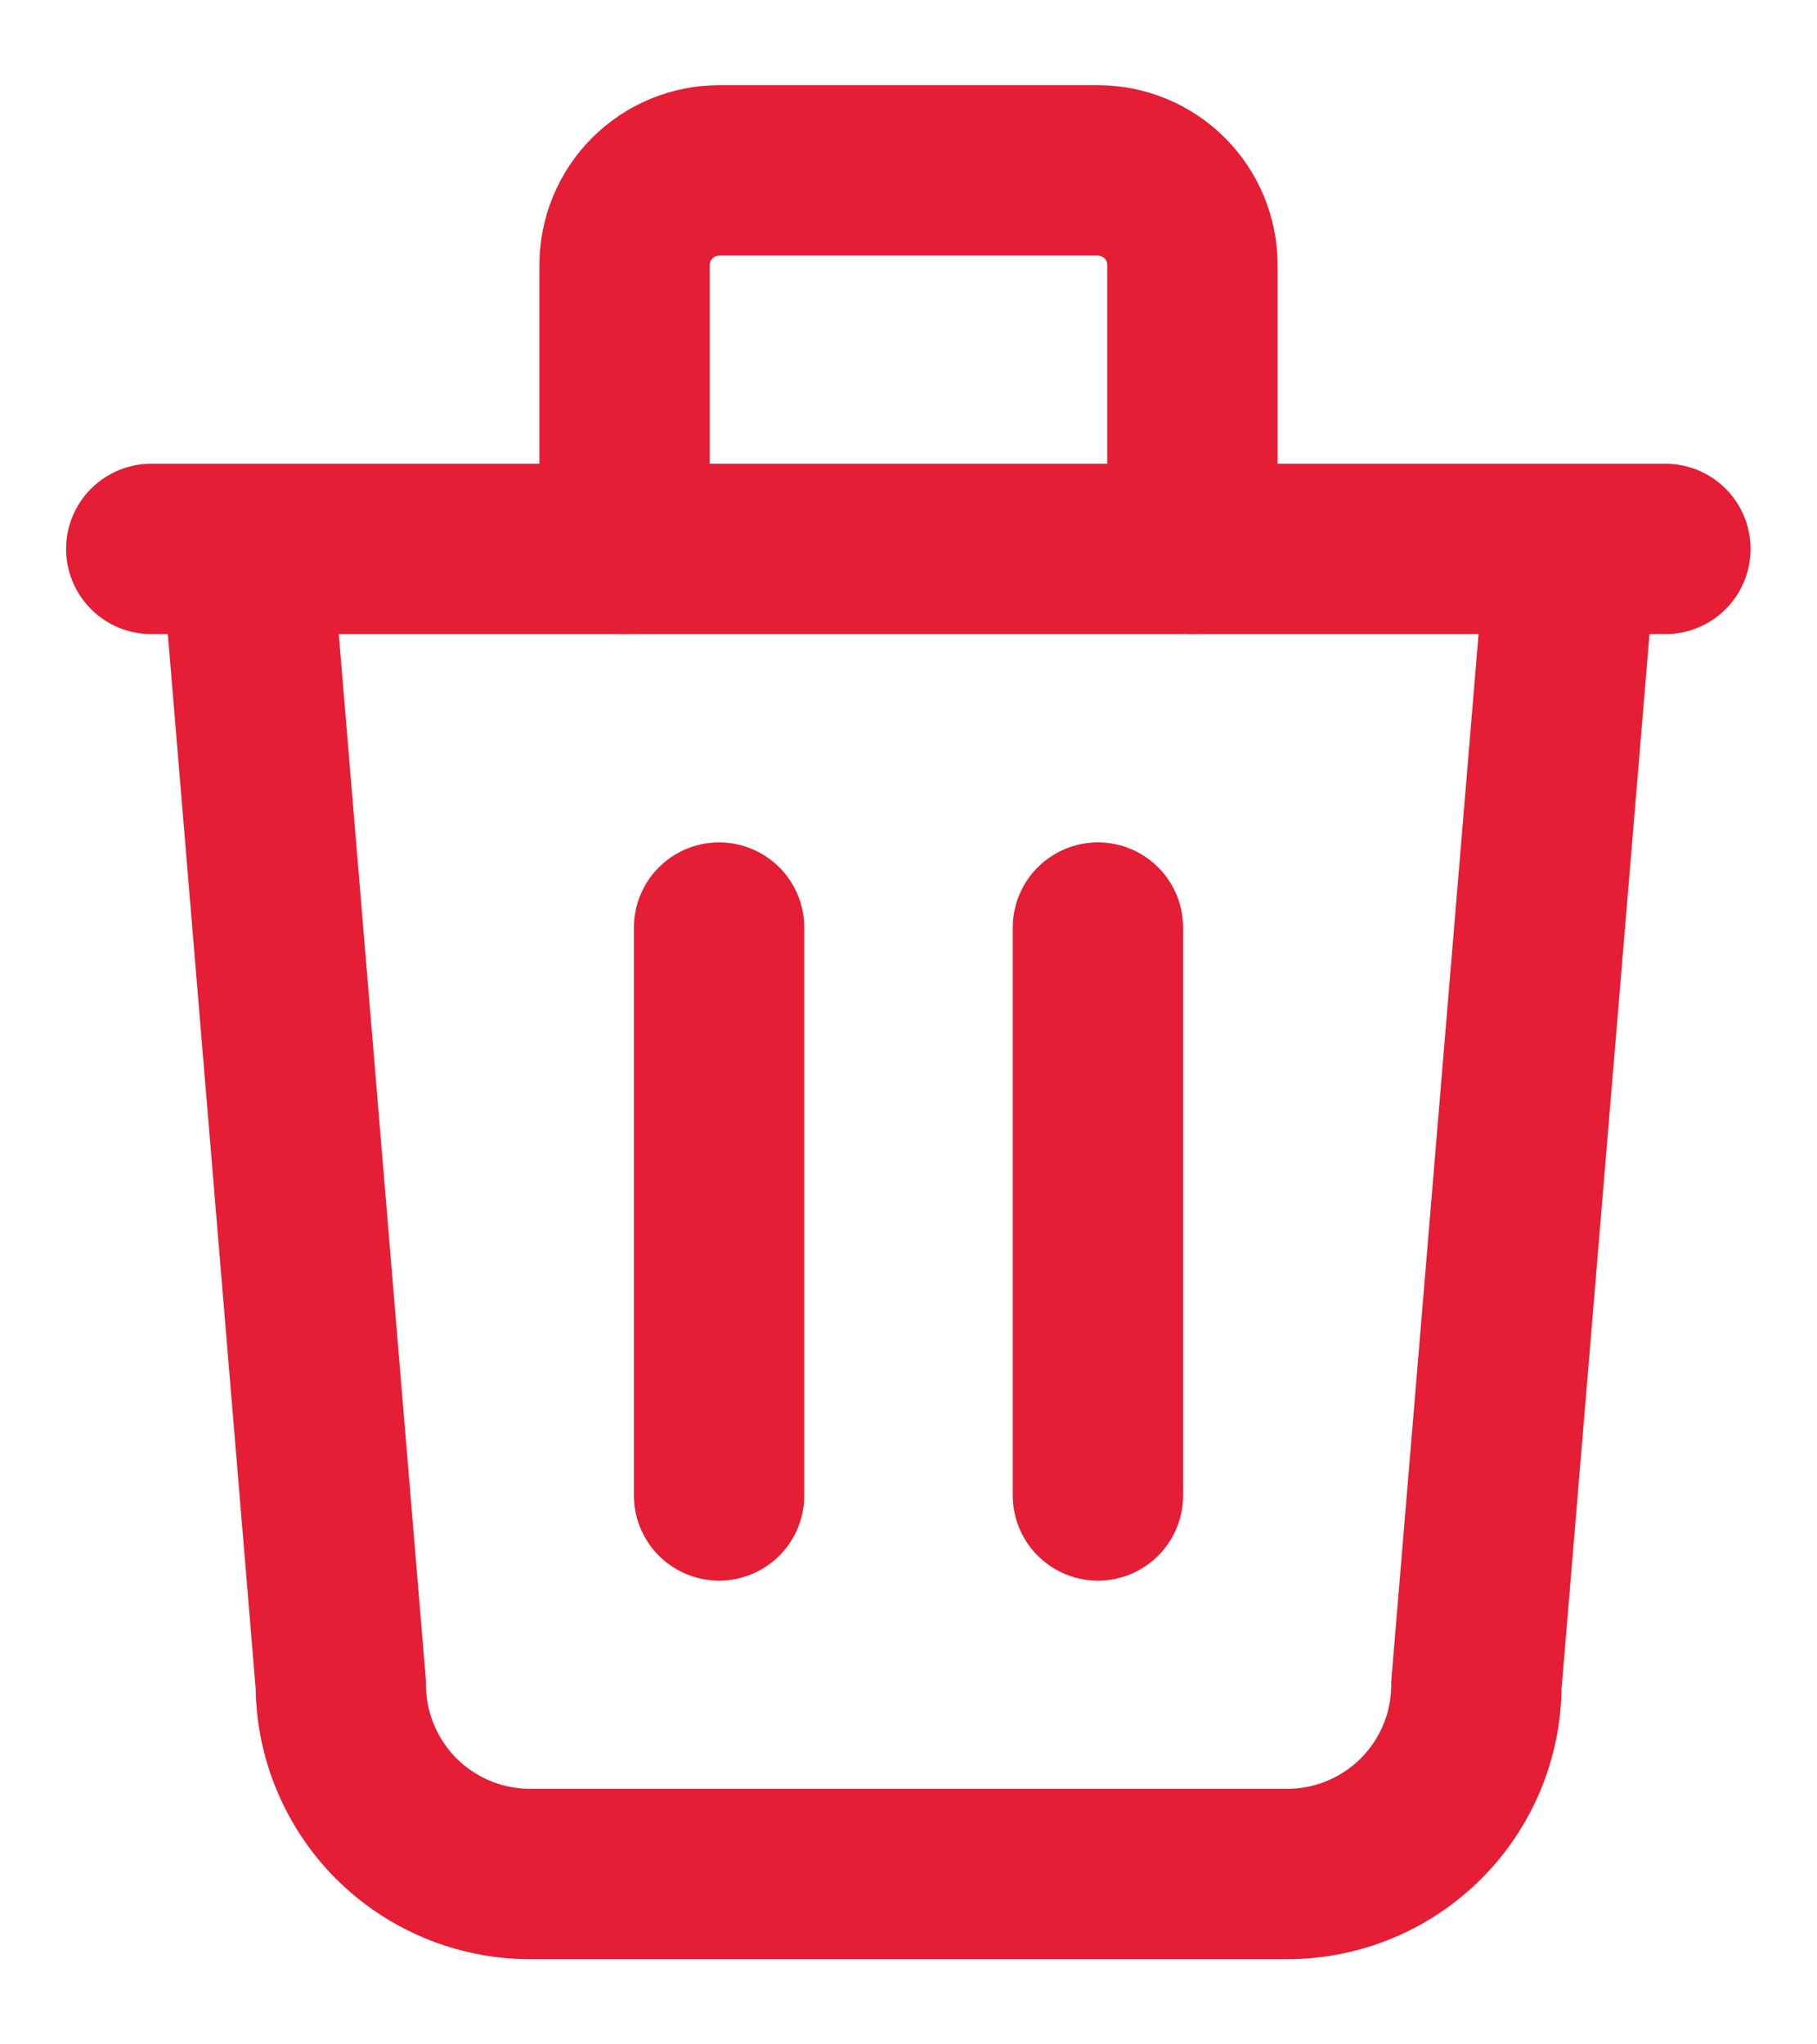
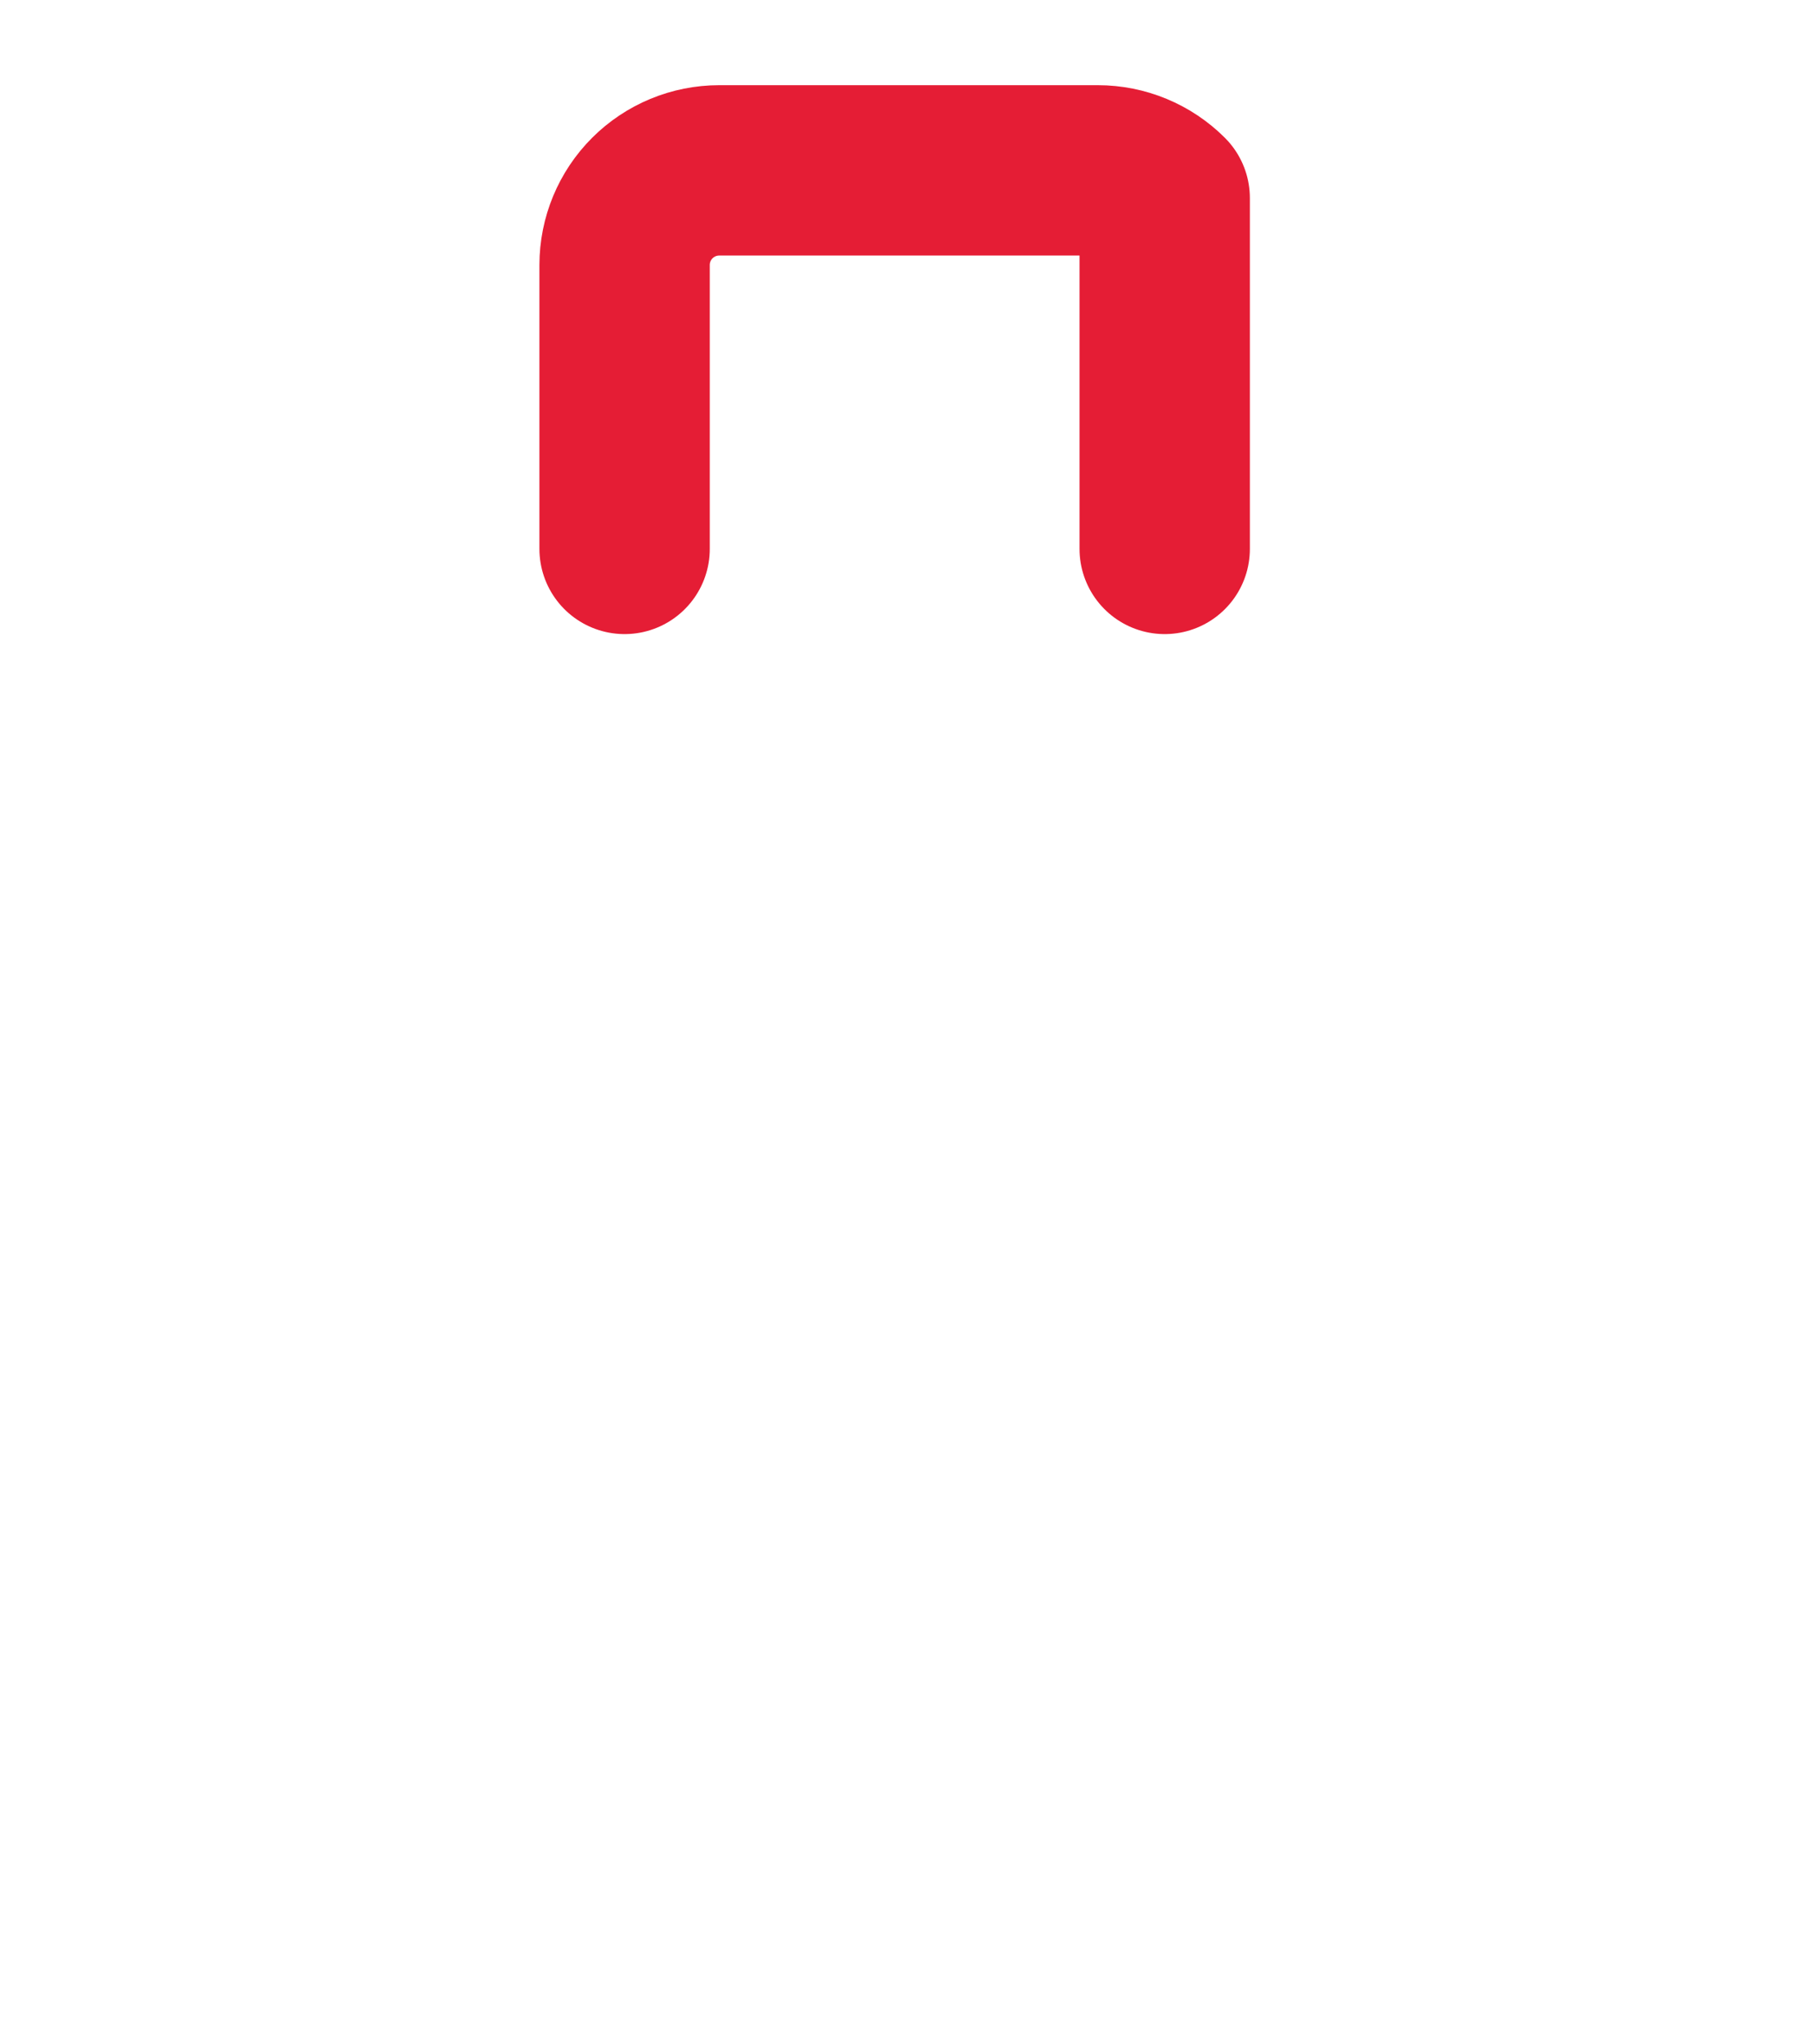
<svg xmlns="http://www.w3.org/2000/svg" width="16" height="18" viewBox="0 0 16 18" fill="none">
-   <path d="M1.332 4.833H14.665" stroke="#E51D35" stroke-width="1.5" stroke-linecap="round" stroke-linejoin="round" />
-   <path d="M6.332 8.167V13.167" stroke="#E51D35" stroke-width="1.5" stroke-linecap="round" stroke-linejoin="round" />
-   <path d="M9.668 8.167V13.167" stroke="#E51D35" stroke-width="1.5" stroke-linecap="round" stroke-linejoin="round" />
-   <path d="M2.168 4.833L3.001 14.833C3.001 15.275 3.177 15.699 3.489 16.012C3.802 16.324 4.226 16.5 4.668 16.5H11.335C11.777 16.5 12.201 16.324 12.513 16.012C12.826 15.699 13.001 15.275 13.001 14.833L13.835 4.833" stroke="#E51D35" stroke-width="1.5" stroke-linecap="round" stroke-linejoin="round" />
-   <path d="M5.5 4.833V2.333C5.5 2.112 5.588 1.9 5.744 1.744C5.9 1.588 6.112 1.5 6.333 1.5H9.667C9.888 1.5 10.1 1.588 10.256 1.744C10.412 1.9 10.5 2.112 10.5 2.333V4.833" stroke="#E51D35" stroke-width="1.5" stroke-linecap="round" stroke-linejoin="round" />
+   <path d="M5.5 4.833V2.333C5.5 2.112 5.588 1.9 5.744 1.744C5.9 1.588 6.112 1.5 6.333 1.5H9.667C9.888 1.5 10.1 1.588 10.256 1.744V4.833" stroke="#E51D35" stroke-width="1.5" stroke-linecap="round" stroke-linejoin="round" />
</svg>